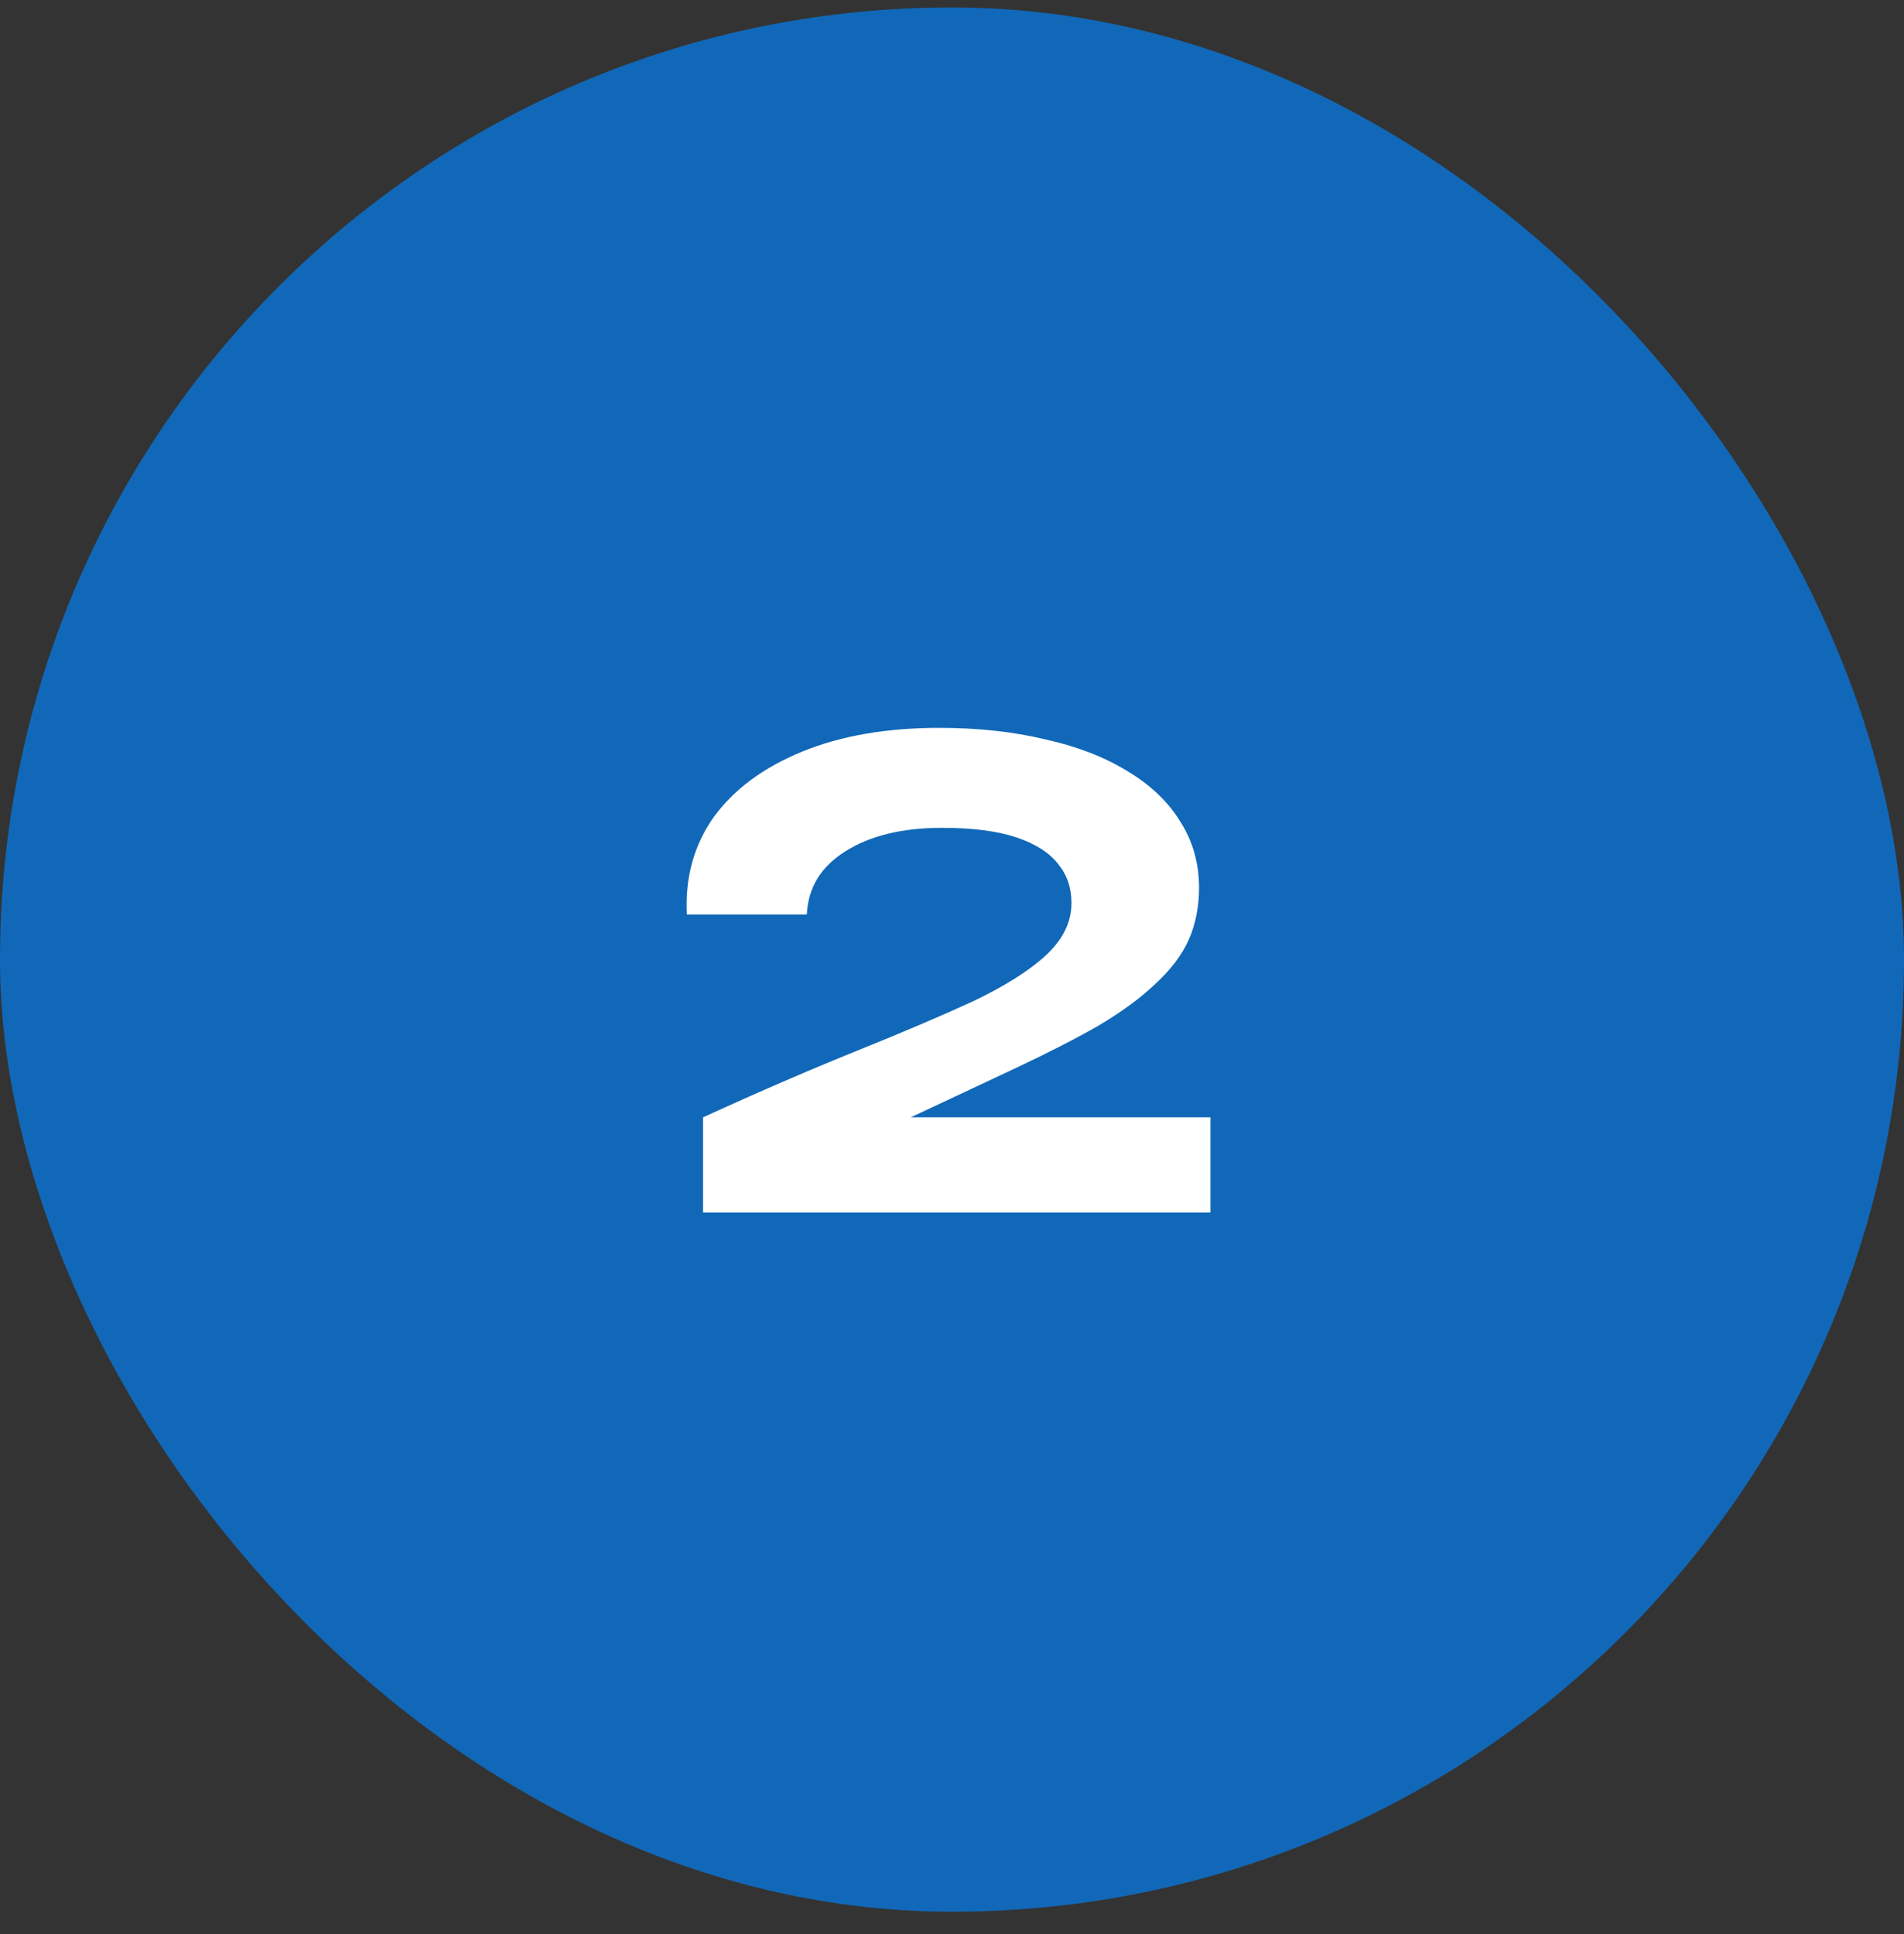
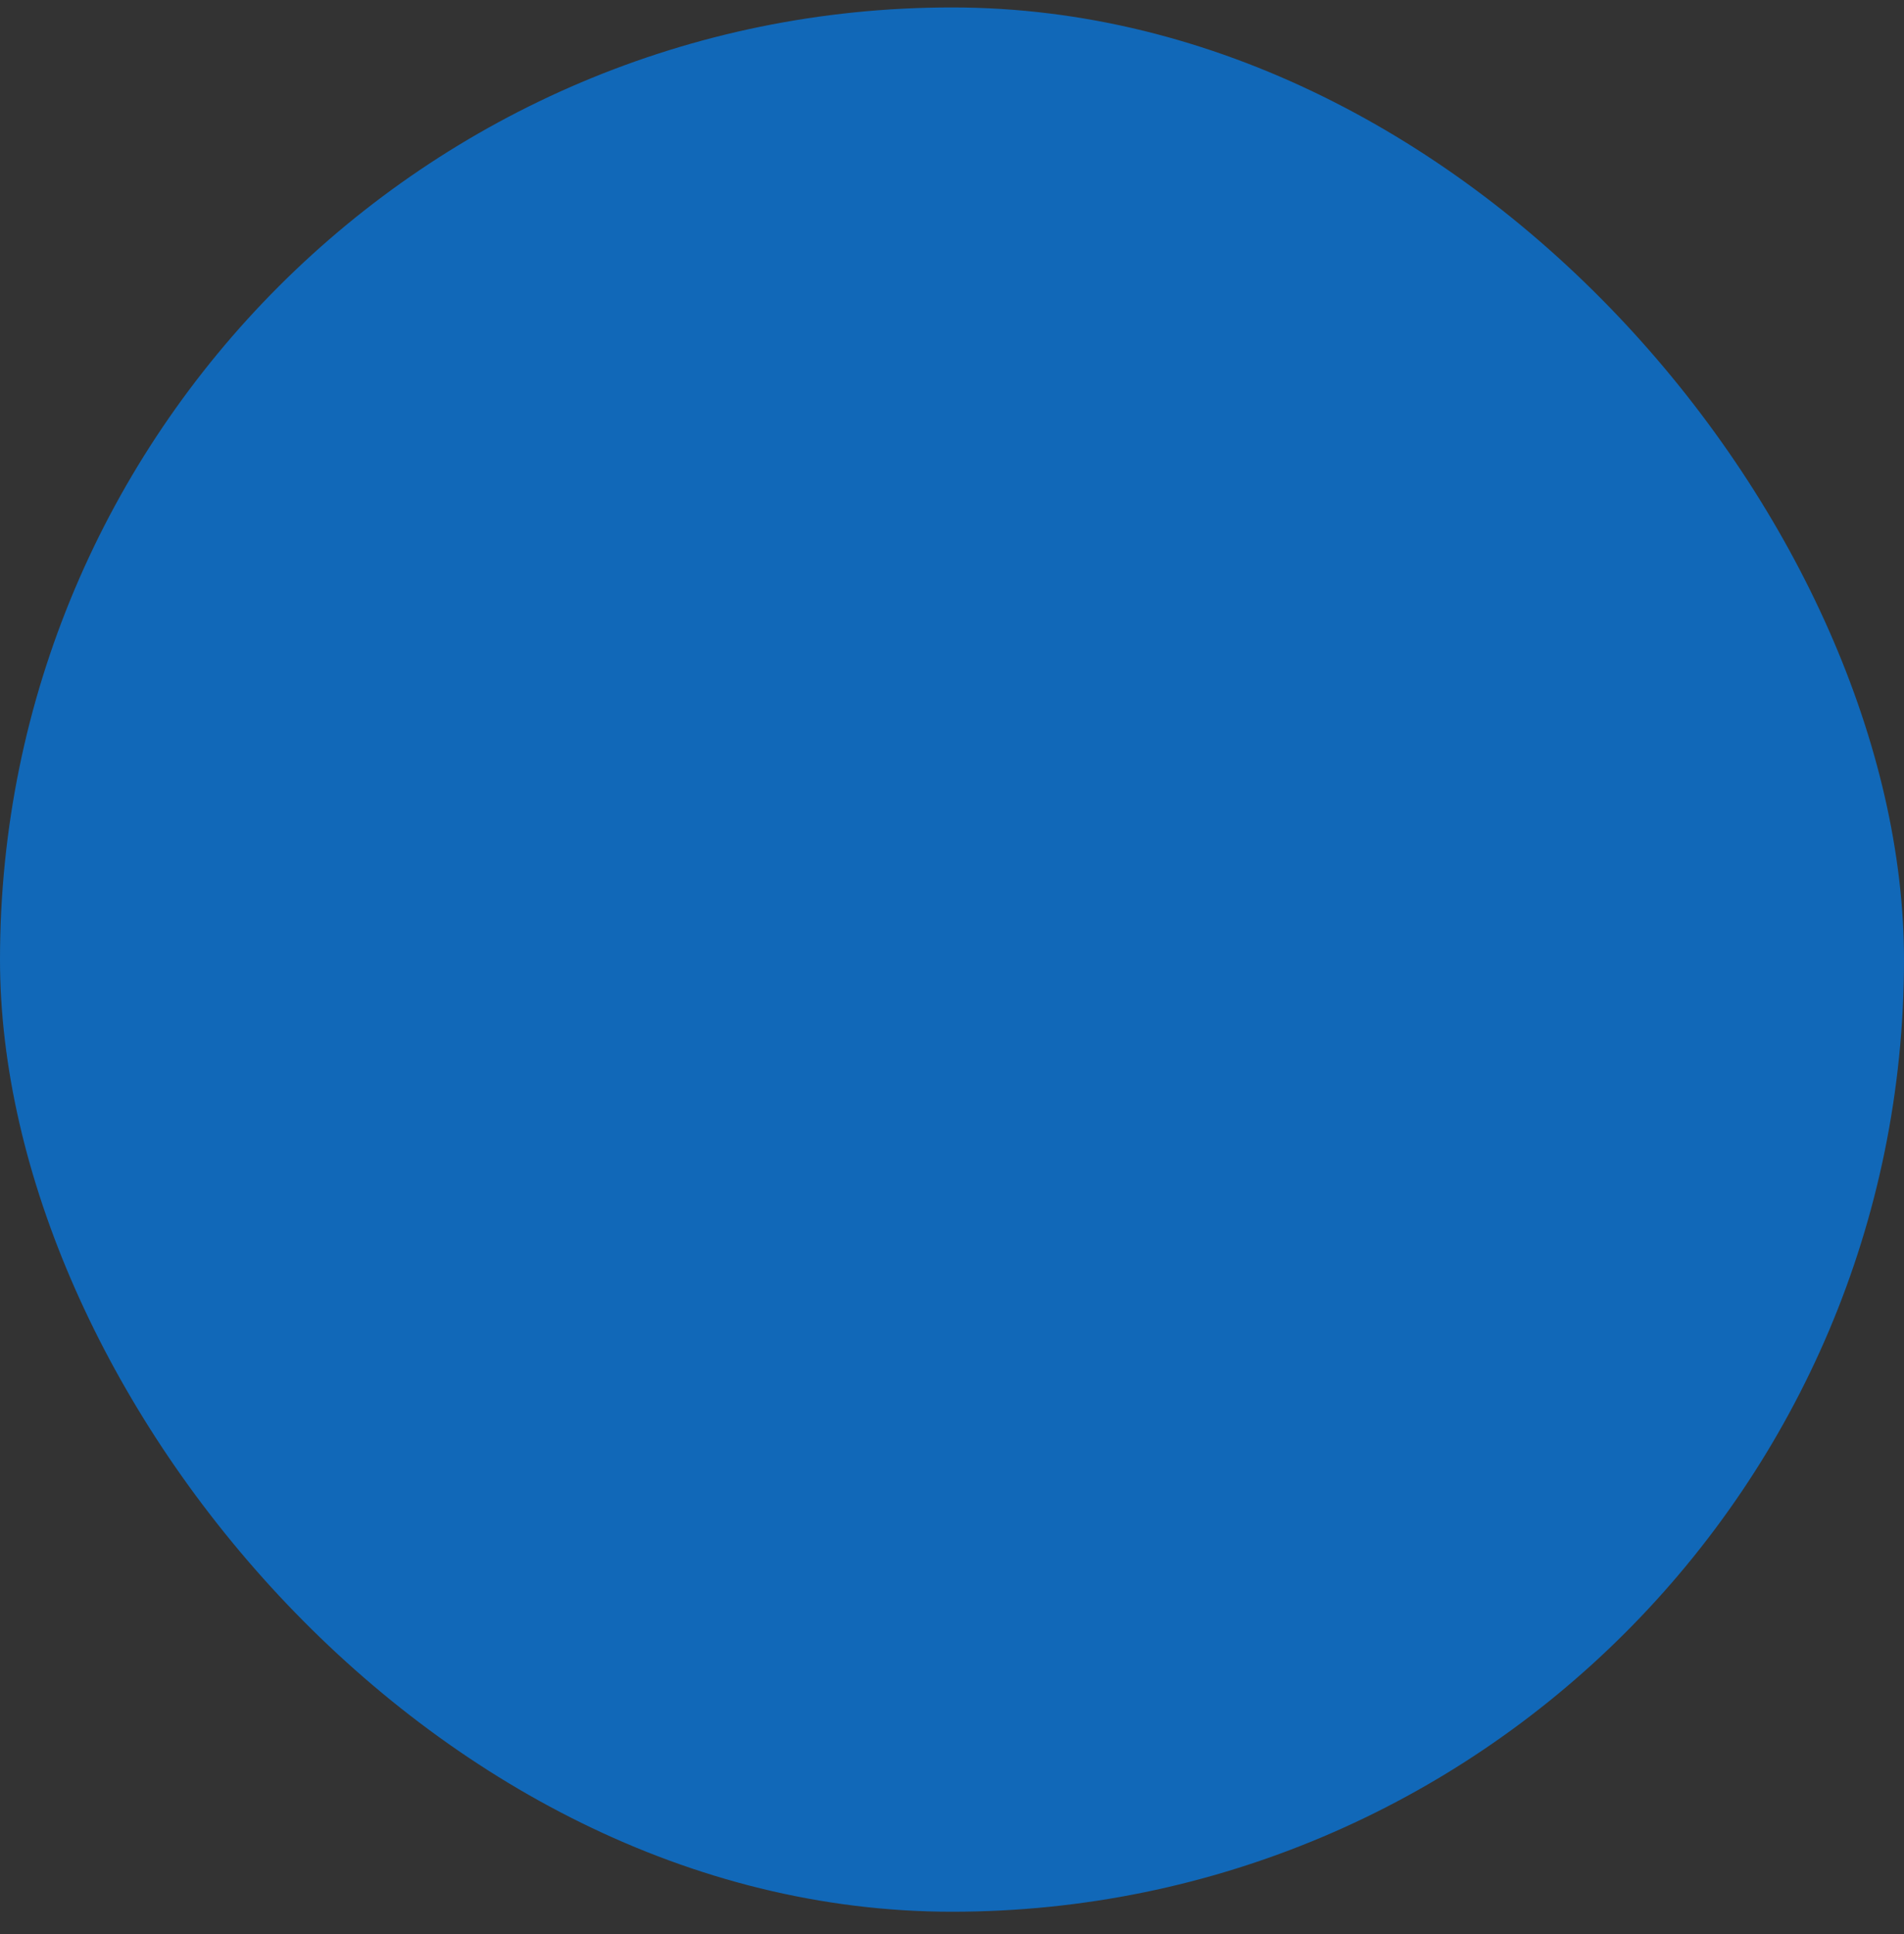
<svg xmlns="http://www.w3.org/2000/svg" width="64" height="65" viewBox="0 0 64 65" fill="none">
  <rect x="0" y="0" width="64" height="65" fill="#333333" stroke="none" />
  <rect y="0.25" width="64" height="64" rx="32" fill="#1168B8" />
-   <path d="M34.096 35.918L28.912 38.35L28.752 37.55H40.688V40.75H23.632V37.55C25.552 36.675 27.28 35.929 28.816 35.31C30.352 34.691 31.653 34.137 32.72 33.646C33.787 33.134 34.597 32.622 35.152 32.11C35.728 31.577 36.016 30.99 36.016 30.35C36.016 29.838 35.867 29.401 35.568 29.038C35.269 28.654 34.8 28.355 34.16 28.142C33.52 27.929 32.688 27.822 31.664 27.822C30.32 27.822 29.232 28.089 28.4 28.622C27.589 29.134 27.163 29.838 27.12 30.734H23.088C23.024 29.497 23.323 28.409 23.984 27.47C24.667 26.531 25.659 25.795 26.96 25.262C28.261 24.729 29.797 24.462 31.568 24.462C32.869 24.462 34.053 24.59 35.12 24.846C36.187 25.081 37.104 25.433 37.872 25.902C38.661 26.371 39.259 26.937 39.664 27.598C40.091 28.259 40.304 29.006 40.304 29.838C40.304 30.478 40.187 31.065 39.952 31.598C39.717 32.11 39.344 32.601 38.832 33.07C38.341 33.539 37.701 34.009 36.912 34.478C36.123 34.926 35.184 35.406 34.096 35.918Z" fill="white" />
</svg>